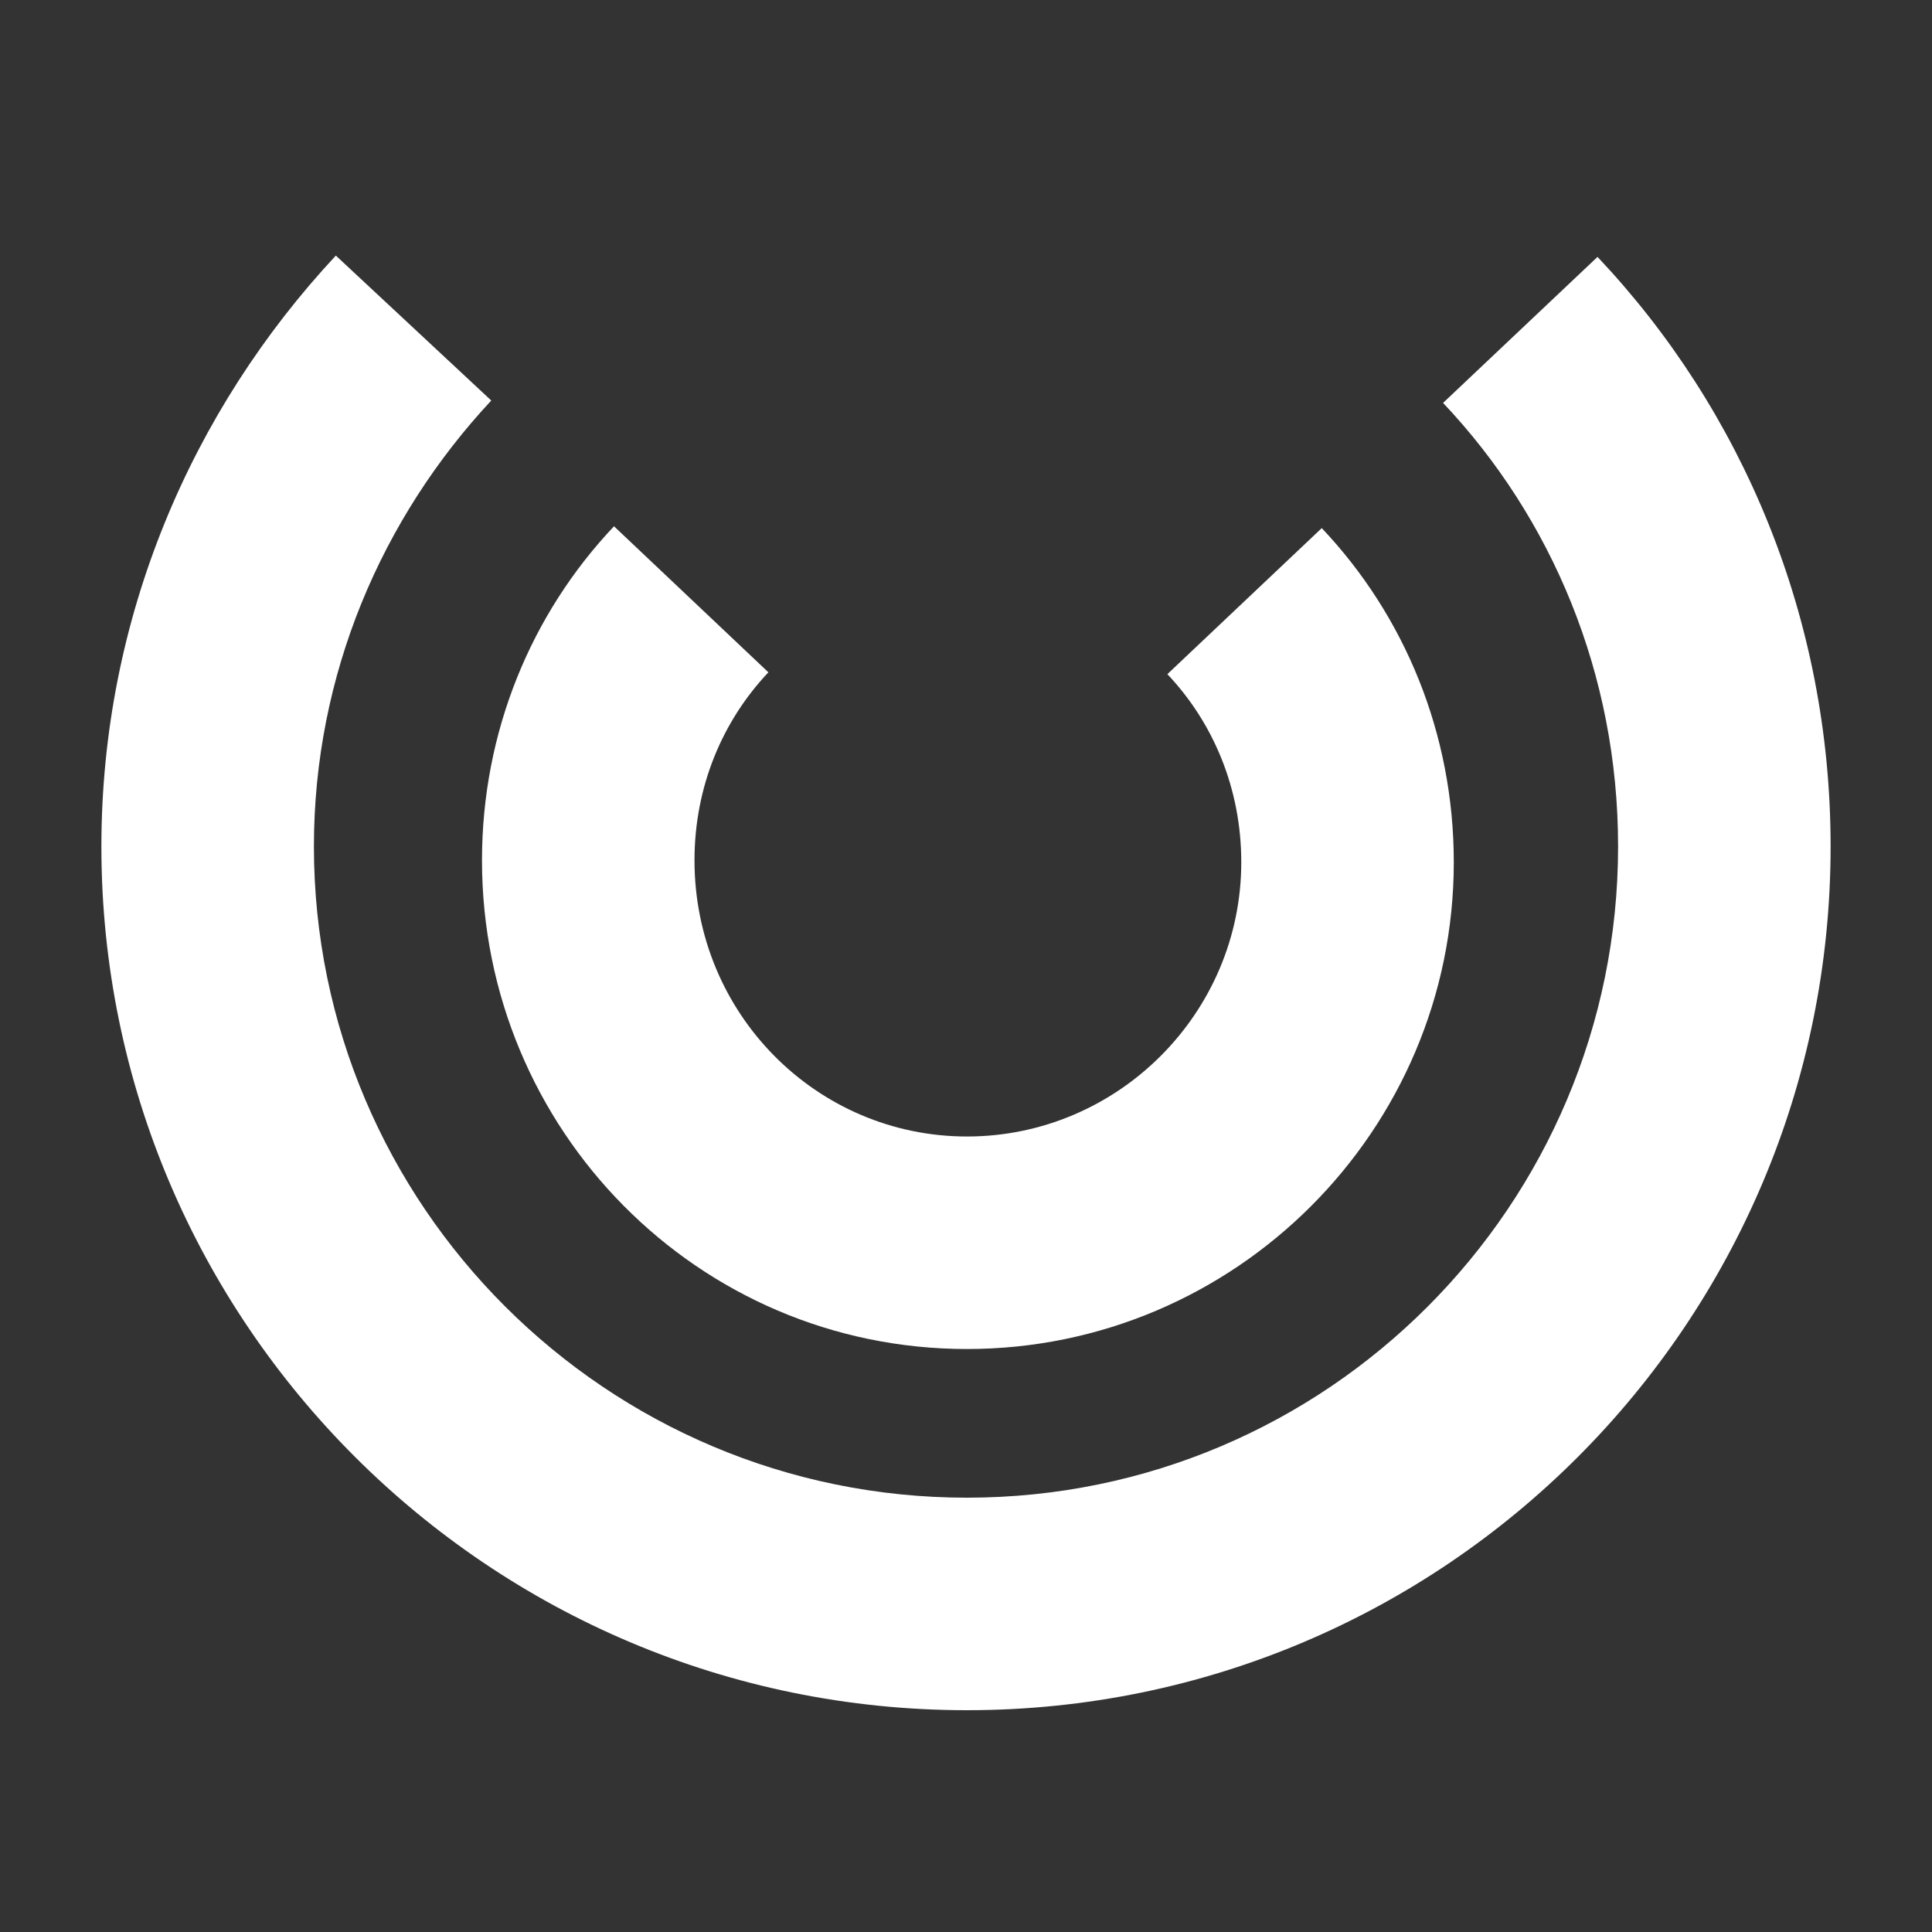
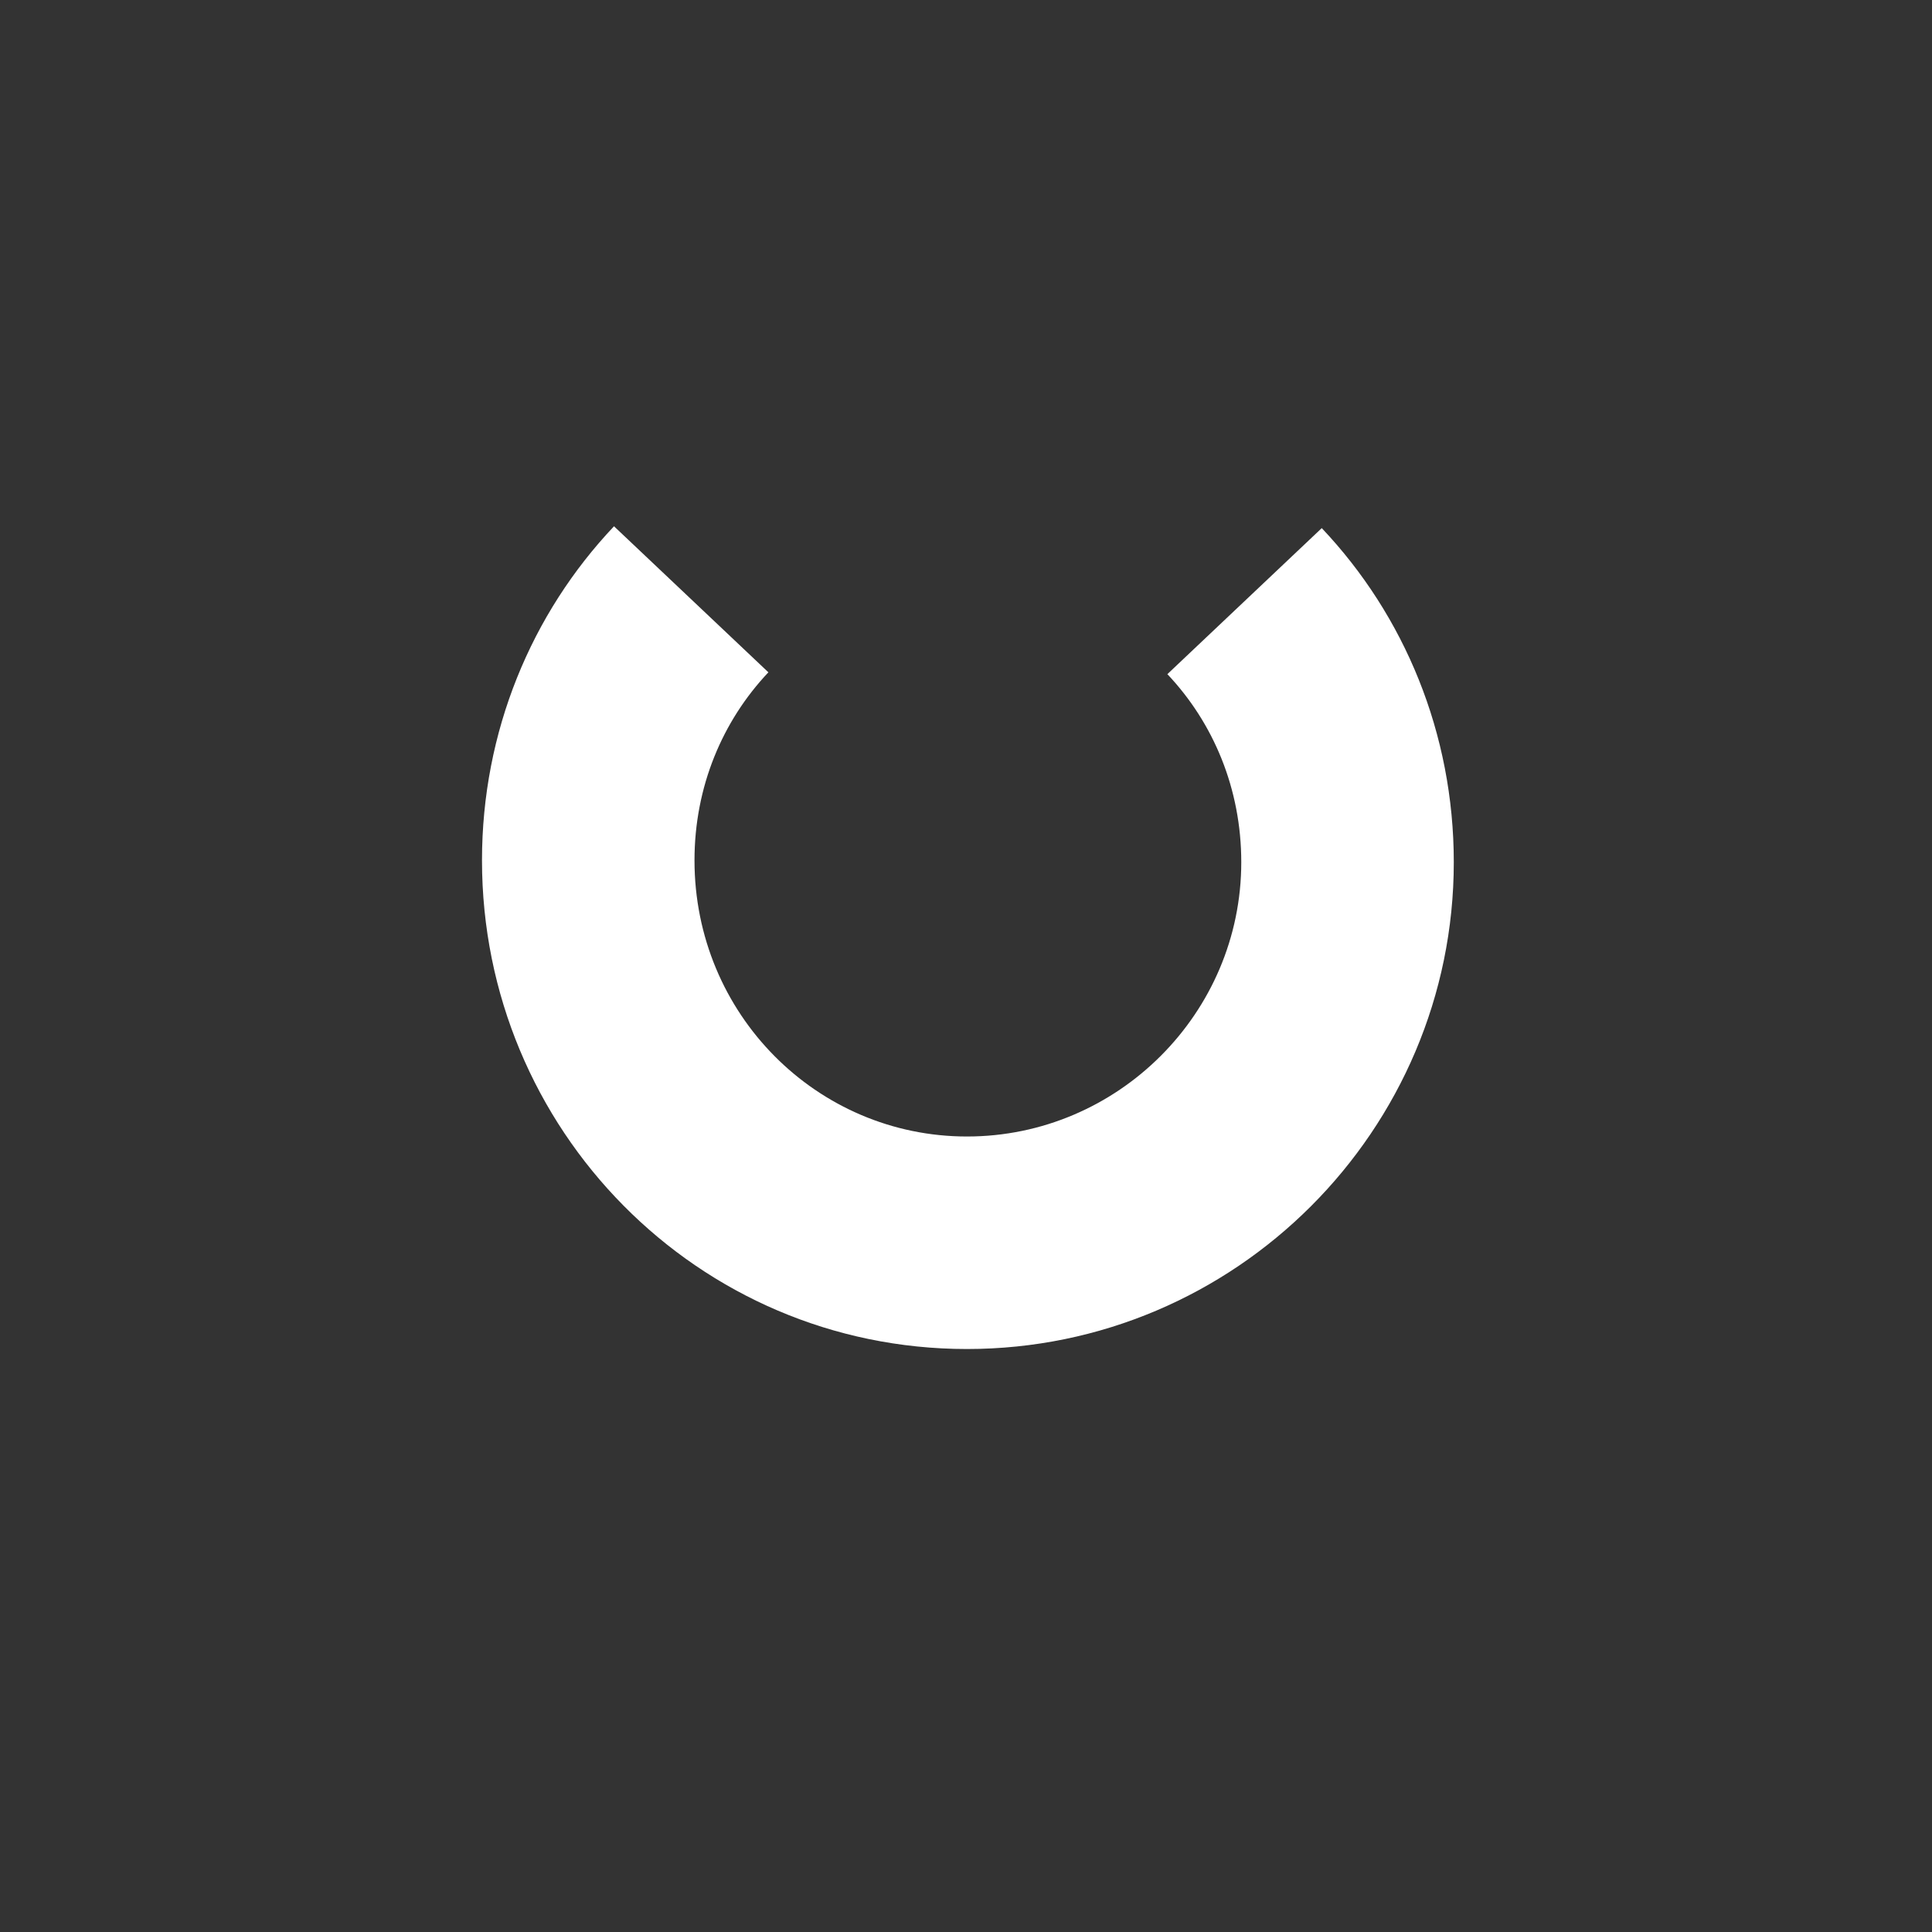
<svg xmlns="http://www.w3.org/2000/svg" width="100" height="100" viewBox="0 0 100 100" fill="none">
  <rect x="0" y="0" width="100" height="100" fill="#333333" stroke="none" />
  <path fill-rule="evenodd" clip-rule="evenodd" d="M64.248 44.627C64.248 40.82 62.802 37.409 60.423 34.894L68.414 27.335C72.697 31.862 75.248 37.967 75.248 44.627C75.248 58.513 63.935 69.825 50.05 69.825C36.113 69.825 24.948 58.461 24.948 44.532C24.948 37.872 27.498 31.767 31.781 27.24L39.772 34.799C37.393 37.314 35.947 40.724 35.947 44.532C35.947 52.49 42.291 58.825 50.05 58.825C57.86 58.825 64.248 52.438 64.248 44.627Z" fill="white" />
-   <path fill-rule="evenodd" clip-rule="evenodd" d="M50.048 88.52C25.323 88.52 5.248 68.462 5.248 43.815C5.248 31.964 9.928 21.224 17.383 13.229L25.428 20.731C19.751 26.82 16.248 34.921 16.248 43.815C16.248 62.369 31.381 77.52 50.048 77.52C68.697 77.52 83.752 62.387 83.752 43.815C83.752 34.88 80.316 26.803 74.693 20.854L82.687 13.297C90.195 21.241 94.752 32.005 94.752 43.815C94.752 68.444 74.79 88.52 50.048 88.52Z" fill="white" />
</svg>